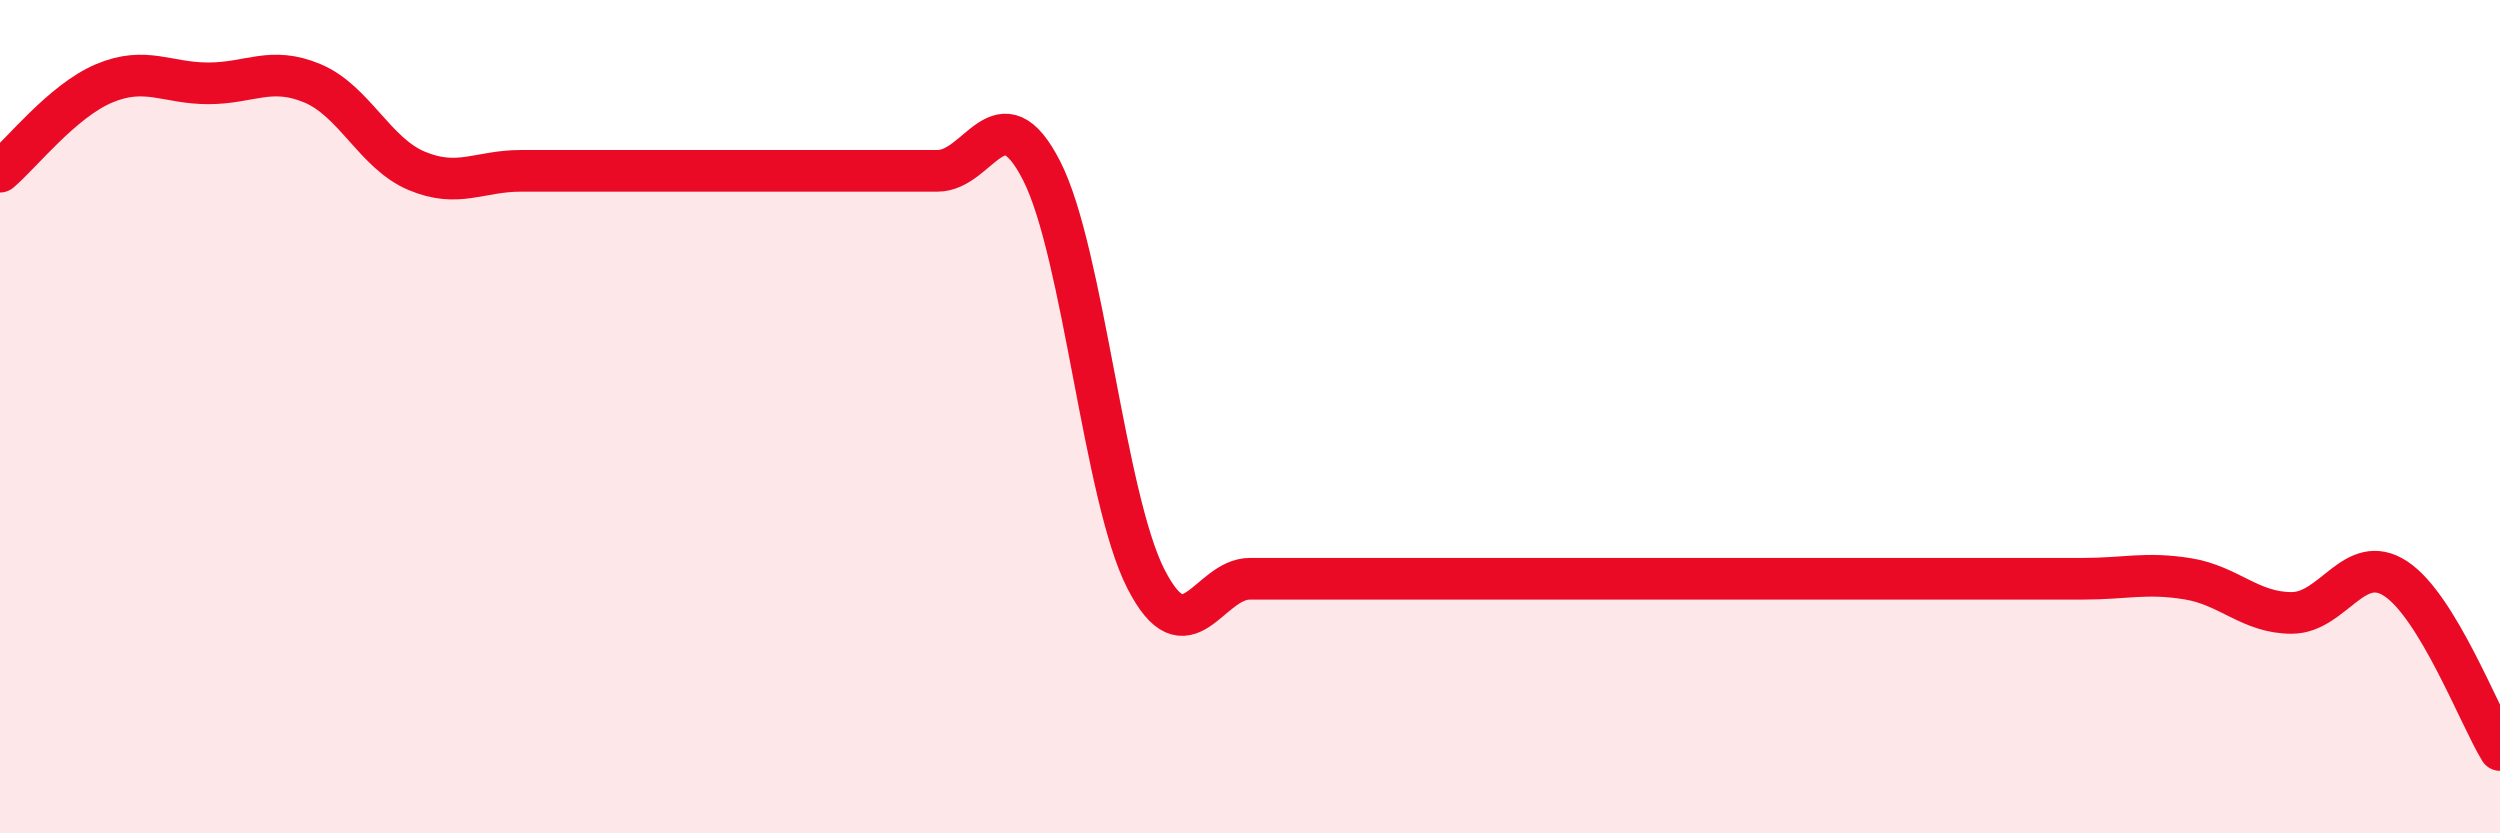
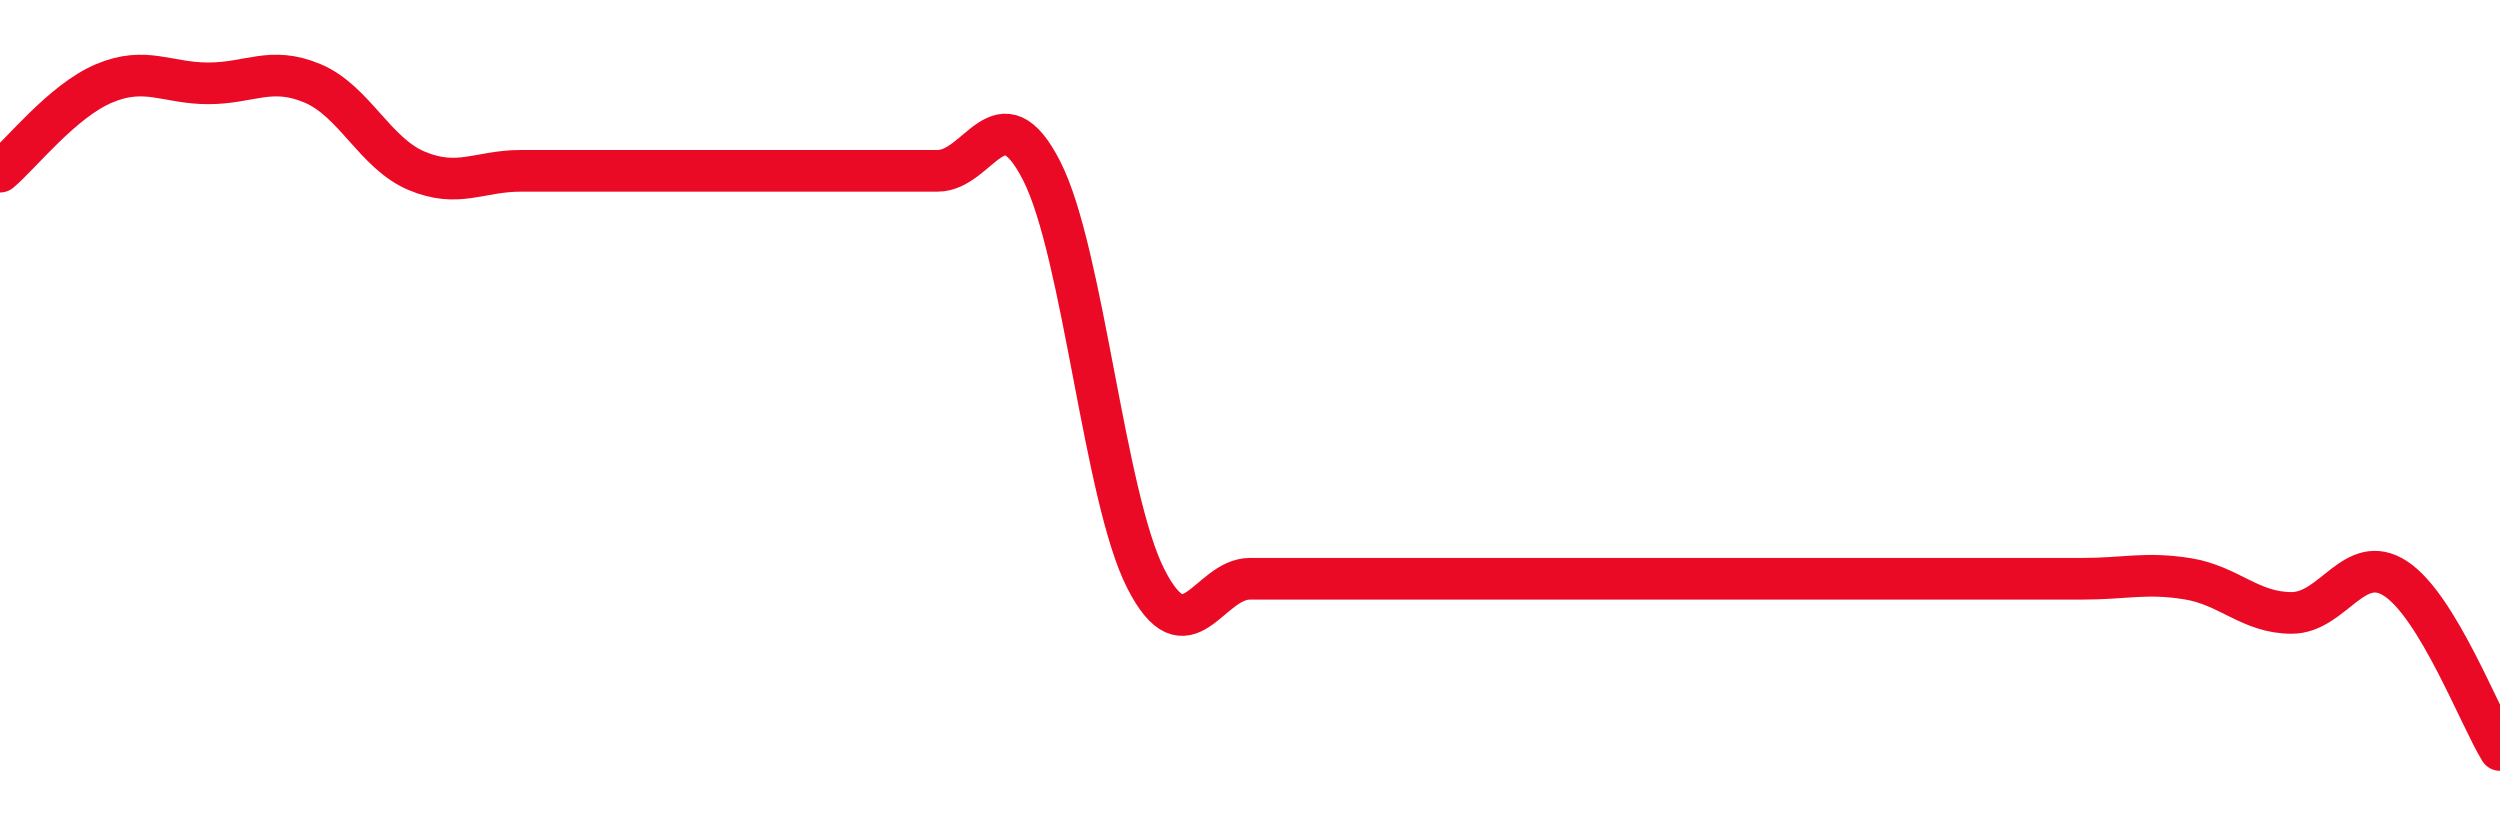
<svg xmlns="http://www.w3.org/2000/svg" width="60" height="20" viewBox="0 0 60 20">
-   <path d="M 0,4.12 C 0.5,3.7 1.5,2.42 2.5,2 C 3.5,1.58 4,2 5,2 C 6,2 6.5,1.58 7.5,2 C 8.5,2.42 9,3.68 10,4.1 C 11,4.52 11.5,4.1 12.5,4.1 C 13.5,4.1 14,4.1 15,4.1 C 16,4.1 16.5,4.1 17.5,4.1 C 18.5,4.1 19,4.1 20,4.1 C 21,4.1 21.5,4.1 22.5,4.1 C 23.5,4.1 24,2.14 25,4.1 C 26,6.06 26.5,11.93 27.5,13.89 C 28.5,15.85 29,13.89 30,13.89 C 31,13.89 31.5,13.89 32.5,13.89 C 33.5,13.89 34,13.89 35,13.89 C 36,13.89 36.5,13.89 37.5,13.89 C 38.5,13.89 39,13.89 40,13.89 C 41,13.89 41.5,13.89 42.5,13.89 C 43.5,13.89 44,13.89 45,13.89 C 46,13.89 46.5,13.89 47.5,13.89 C 48.5,13.89 49,13.89 50,13.89 C 51,13.89 51.5,13.73 52.5,13.89 C 53.5,14.05 54,14.71 55,14.71 C 56,14.71 56.5,13.23 57.5,13.89 C 58.5,14.55 59.5,17.18 60,18L60 20L0 20Z" fill="#EB0A25" opacity="0.1" stroke-linecap="round" stroke-linejoin="round" />
  <path d="M 0,4.12 C 0.5,3.7 1.5,2.42 2.5,2 C 3.5,1.58 4,2 5,2 C 6,2 6.5,1.58 7.5,2 C 8.5,2.42 9,3.68 10,4.1 C 11,4.52 11.5,4.1 12.5,4.1 C 13.5,4.1 14,4.1 15,4.1 C 16,4.1 16.5,4.1 17.5,4.1 C 18.5,4.1 19,4.1 20,4.1 C 21,4.1 21.5,4.1 22.5,4.1 C 23.5,4.1 24,2.14 25,4.1 C 26,6.06 26.5,11.93 27.5,13.89 C 28.5,15.85 29,13.89 30,13.89 C 31,13.89 31.5,13.89 32.5,13.89 C 33.5,13.89 34,13.89 35,13.89 C 36,13.89 36.5,13.89 37.5,13.89 C 38.5,13.89 39,13.89 40,13.89 C 41,13.89 41.5,13.89 42.5,13.89 C 43.5,13.89 44,13.89 45,13.89 C 46,13.89 46.5,13.89 47.5,13.89 C 48.5,13.89 49,13.89 50,13.89 C 51,13.89 51.5,13.73 52.5,13.89 C 53.5,14.05 54,14.71 55,14.71 C 56,14.71 56.5,13.23 57.5,13.89 C 58.5,14.55 59.5,17.18 60,18" stroke="#EB0A25" stroke-width="1" fill="none" stroke-linecap="round" stroke-linejoin="round" />
</svg>